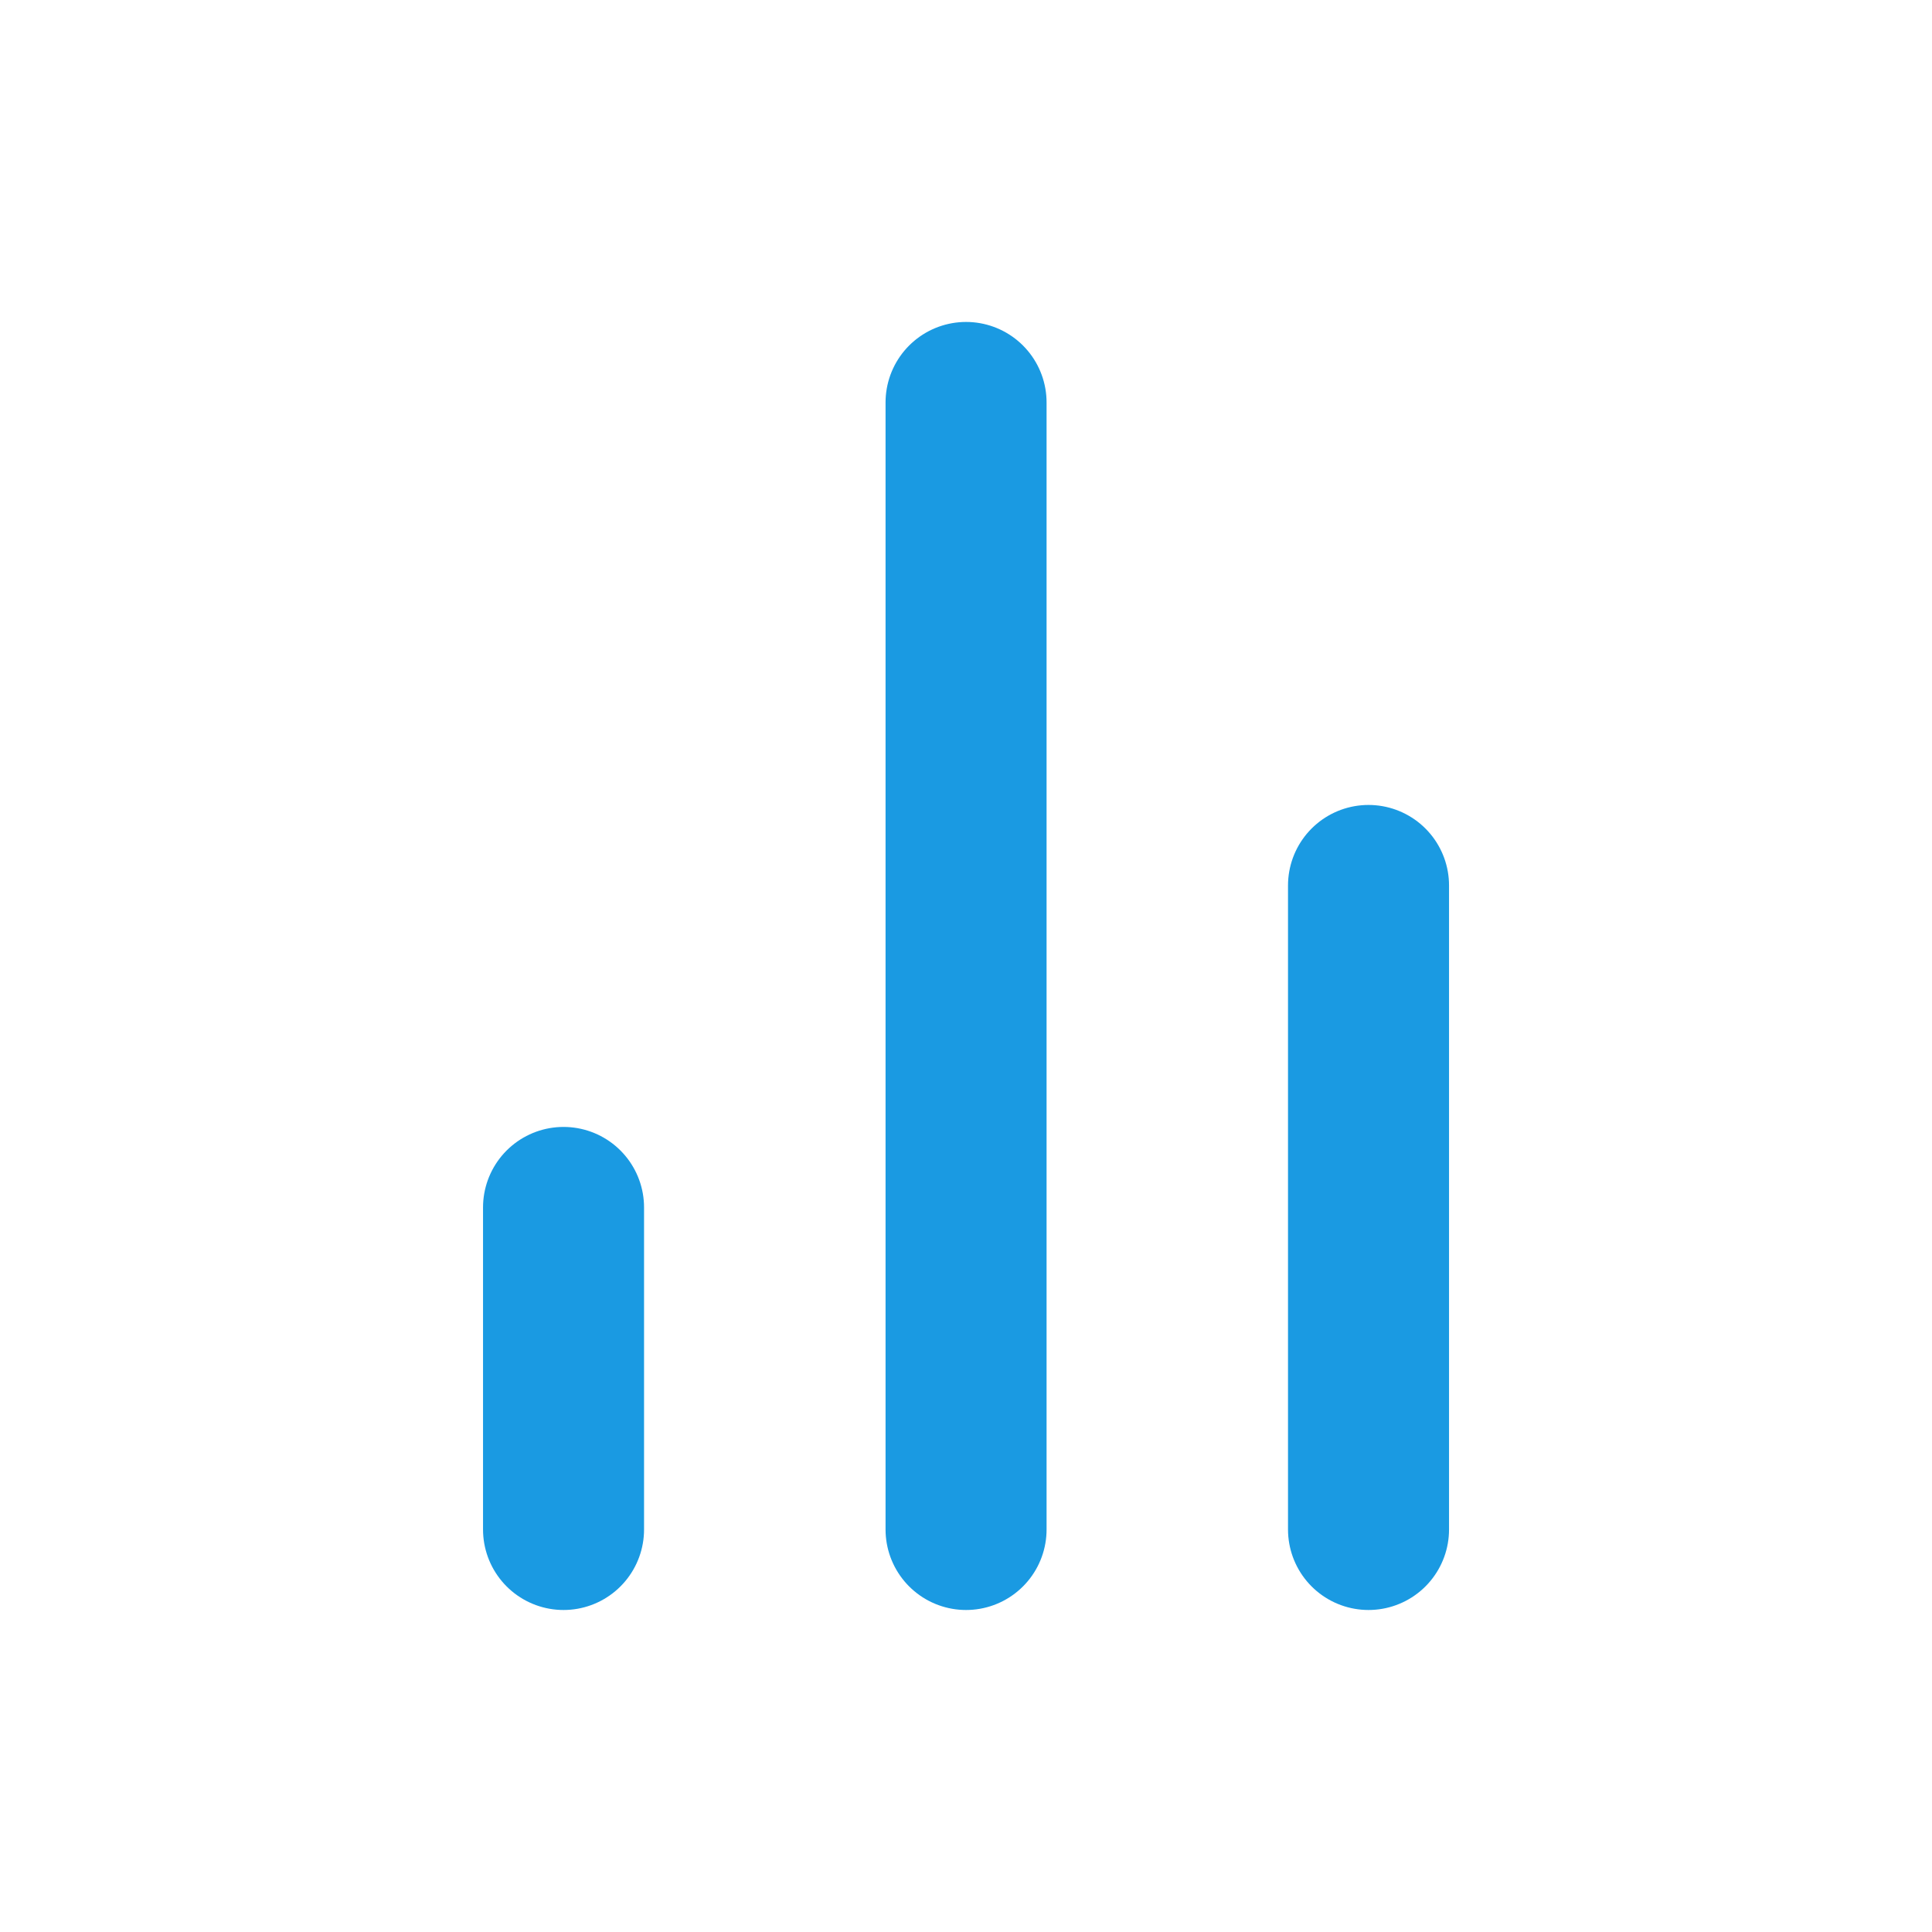
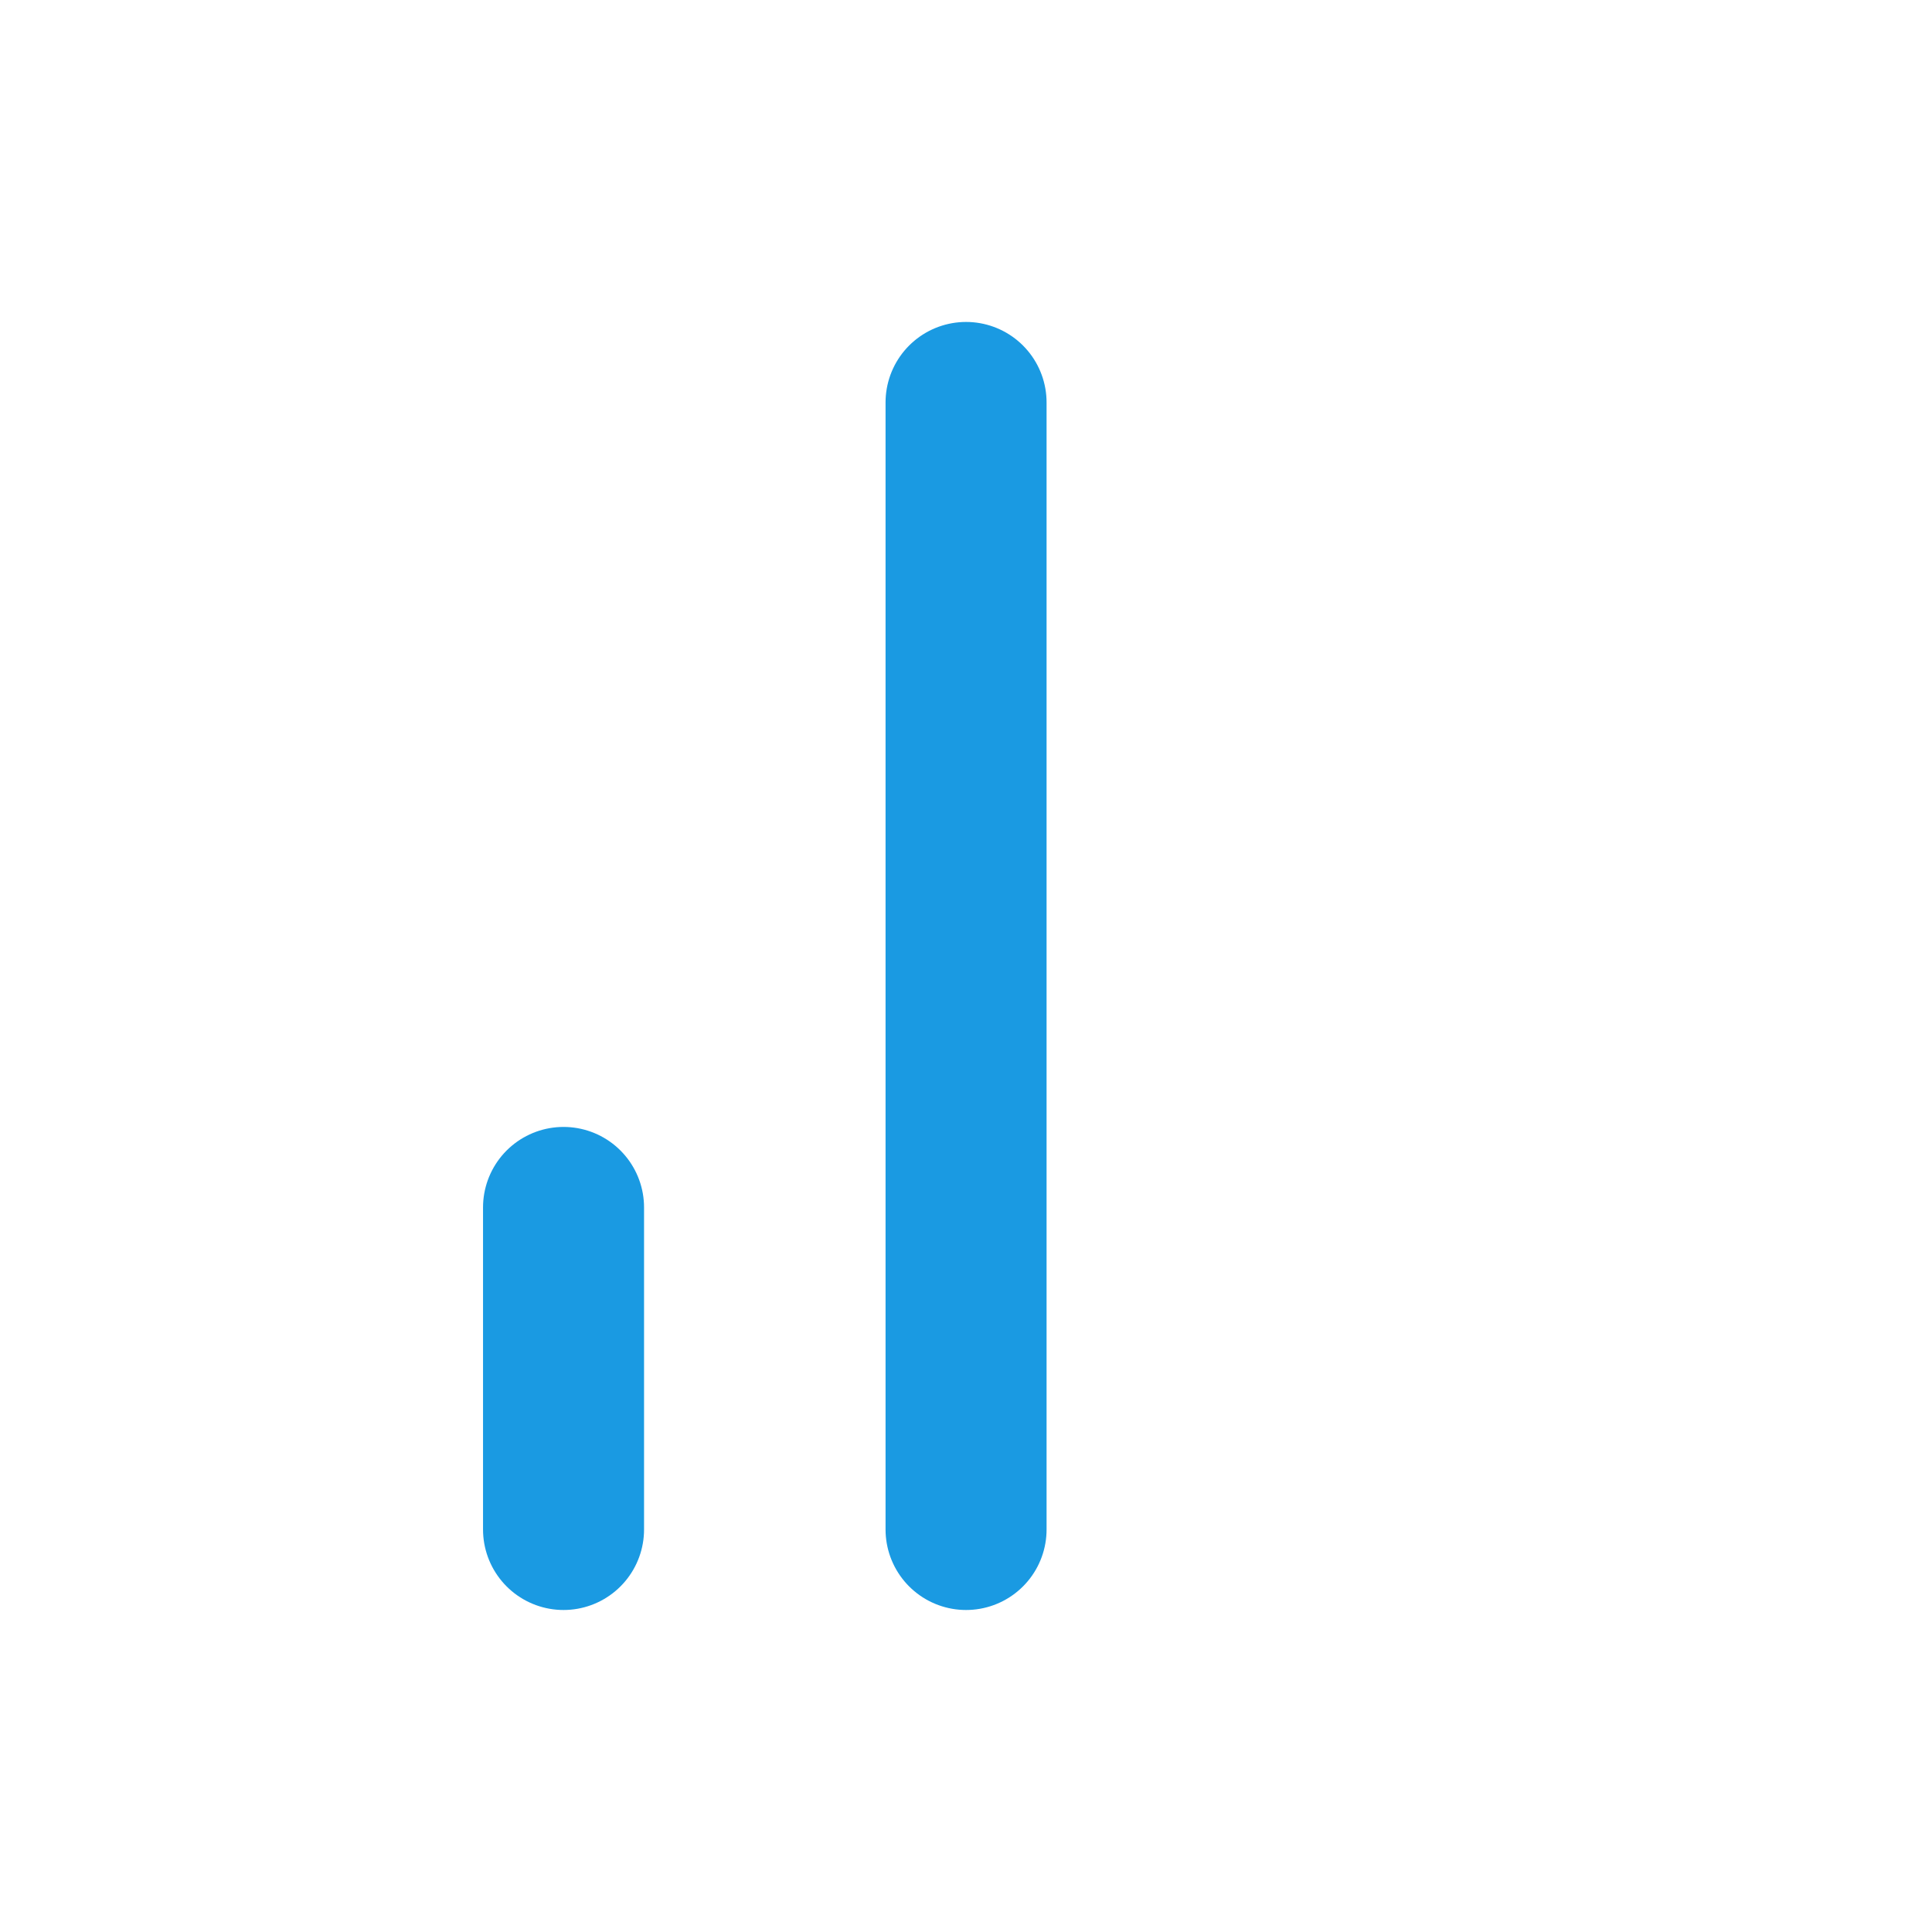
<svg xmlns="http://www.w3.org/2000/svg" width="32" height="32" viewBox="0 0 32 32" fill="none">
-   <path d="M9.334 25.333V19.999M16.001 25.333V6.666M22.667 25.333V14.666" stroke="#1A9AE2" stroke-width="2.667" stroke-linecap="round" stroke-linejoin="round" />
+   <path d="M9.334 25.333V19.999M16.001 25.333V6.666V14.666" stroke="#1A9AE2" stroke-width="2.667" stroke-linecap="round" stroke-linejoin="round" />
</svg>